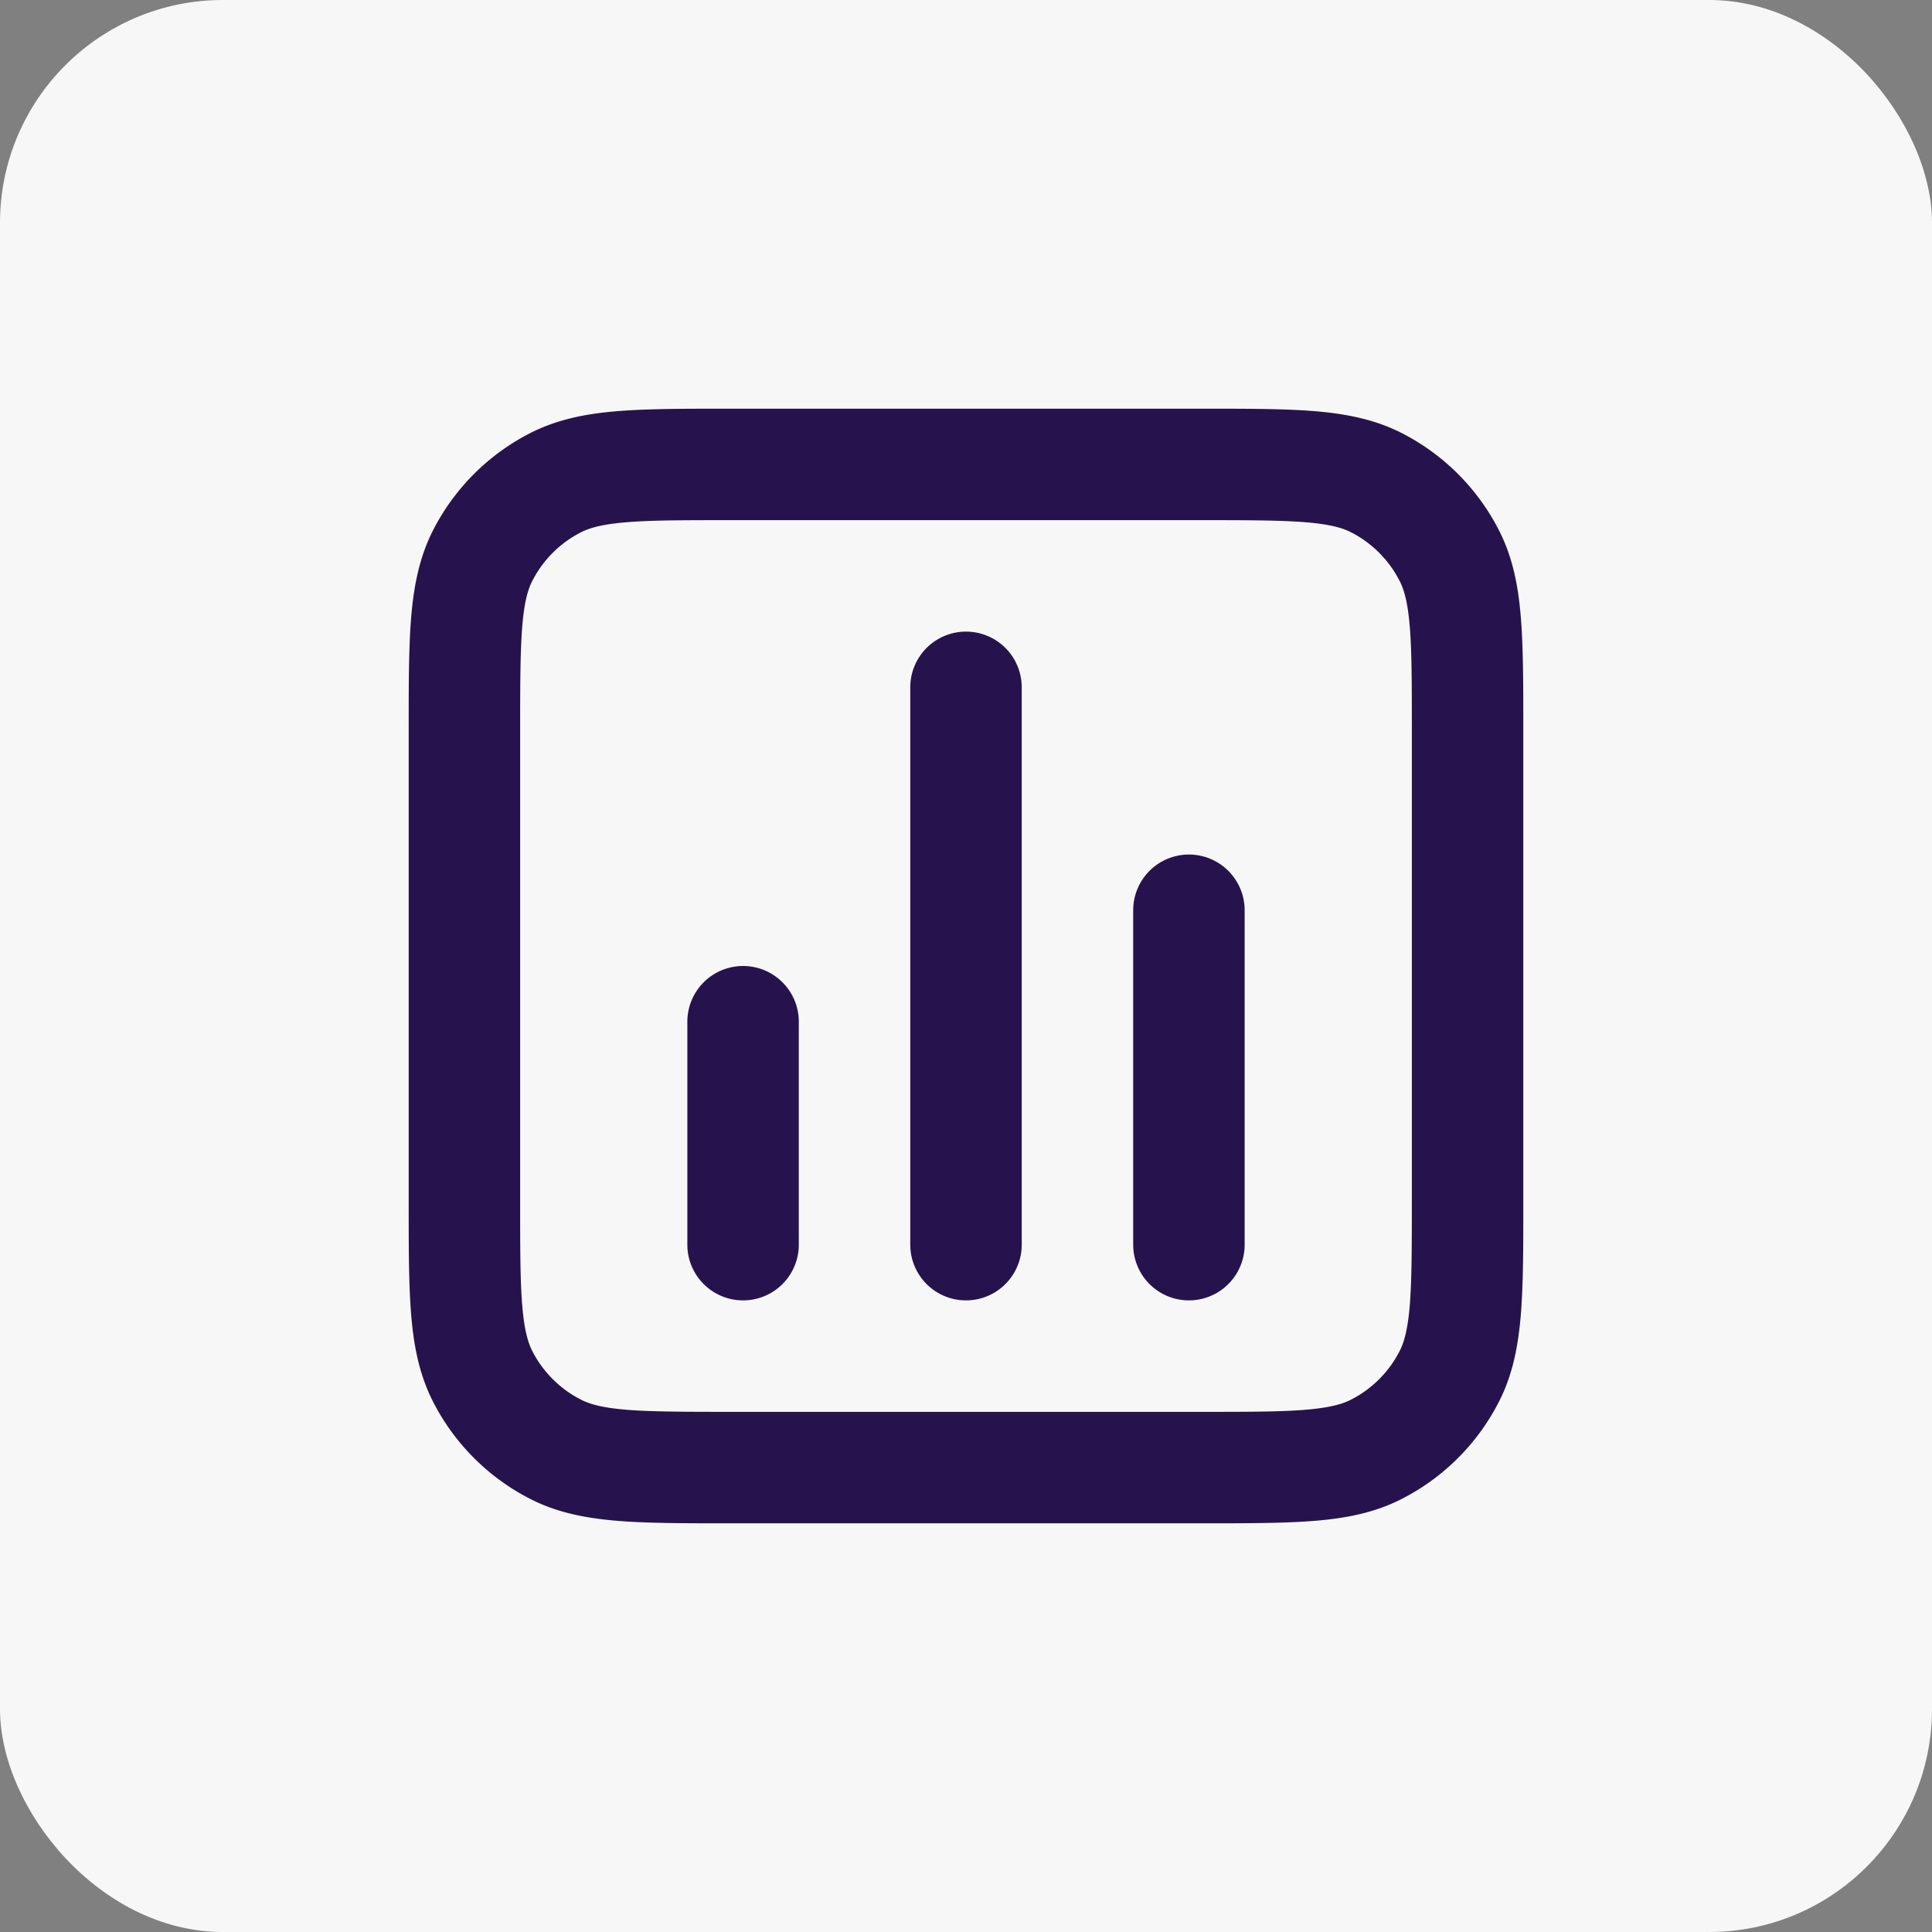
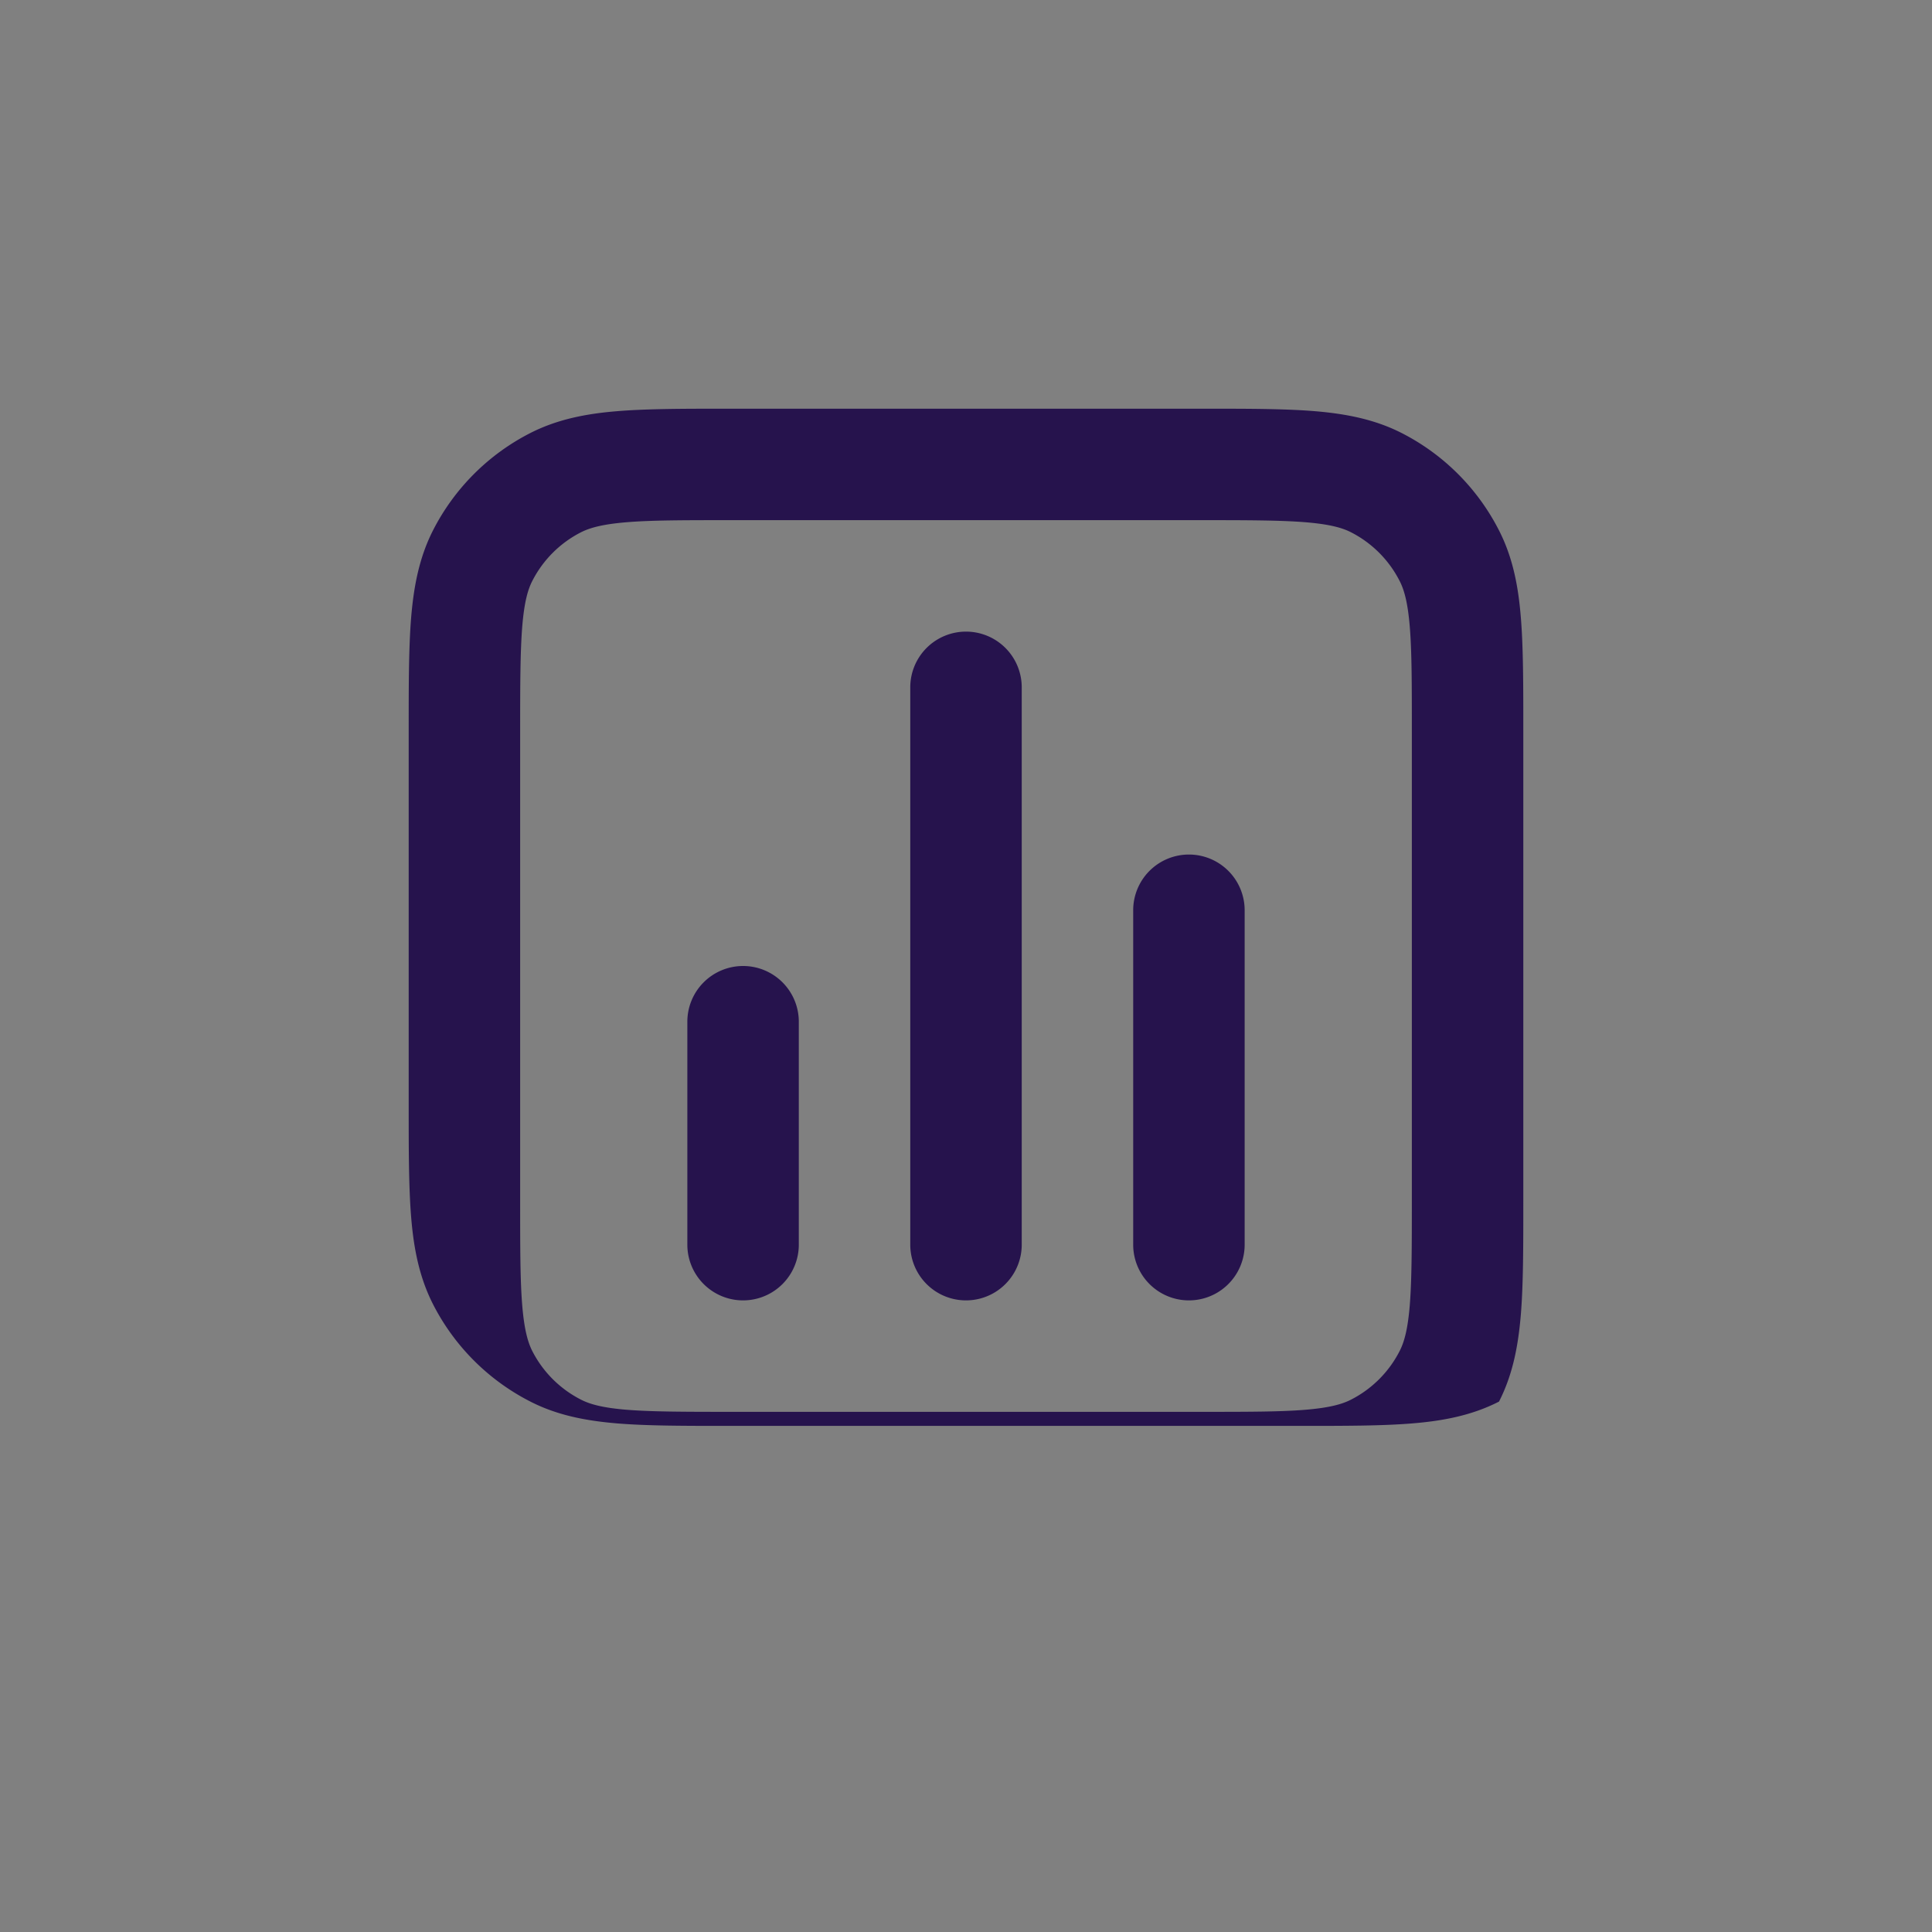
<svg xmlns="http://www.w3.org/2000/svg" width="26" height="26" fill="none" viewBox="0 0 26 26">
  <rect x="0" y="0" width="26" height="26" fill="#808080" stroke="none" />
-   <rect width="26" height="26" fill="#F8F7F7" rx="3" />
-   <path fill="#26134D" fill-rule="evenodd" d="M9.819 5.5h6.362c.604 0 1.102 0 1.508.033.421.035.809.109 1.173.294a3 3 0 0 1 1.311 1.311c.186.364.26.752.294 1.173.033.406.033.904.033 1.508v6.362c0 .604 0 1.102-.033 1.508-.035.421-.108.809-.294 1.173a3 3 0 0 1-1.311 1.311c-.364.186-.752.26-1.173.294-.406.033-.904.033-1.508.033H9.819c-.604 0-1.102 0-1.508-.033-.421-.035-.809-.108-1.173-.294a3 3 0 0 1-1.311-1.311c-.185-.364-.26-.752-.294-1.173-.033-.406-.033-.904-.033-1.508V9.819c0-.604 0-1.102.033-1.508.035-.421.109-.809.294-1.173a3 3 0 0 1 1.311-1.311c.364-.185.752-.26 1.173-.294.406-.033.904-.033 1.508-.033ZM8.433 7.028c-.329.027-.497.076-.614.135a1.5 1.5 0 0 0-.656.656c-.06.117-.108.285-.135.614C7.001 8.771 7 9.208 7 9.85v6.3c0 .642 0 1.08.028 1.417.027.328.076.497.135.614a1.5 1.5 0 0 0 .656.655c.117.06.285.109.614.136.338.027.775.028 1.417.028h6.3c.642 0 1.08 0 1.417-.028.328-.027.497-.076.614-.136a1.5 1.5 0 0 0 .655-.655c.06-.117.109-.286.136-.614.027-.338.028-.775.028-1.417v-6.3c0-.642 0-1.08-.028-1.417-.027-.329-.076-.497-.136-.614a1.5 1.5 0 0 0-.655-.656c-.117-.06-.286-.108-.614-.135C17.229 7.001 16.792 7 16.15 7h-6.3c-.642 0-1.08 0-1.417.028ZM13 8.5a.75.75 0 0 1 .75.75v7.5a.75.75 0 0 1-1.5 0v-7.5A.75.75 0 0 1 13 8.5Zm3 3a.75.75 0 0 1 .75.75v4.5a.75.75 0 0 1-1.5 0v-4.5a.75.75 0 0 1 .75-.75ZM10 13a.75.75 0 0 1 .75.75v3a.75.75 0 0 1-1.5 0v-3A.75.75 0 0 1 10 13Z" clip-rule="evenodd" />
+   <path fill="#26134D" fill-rule="evenodd" d="M9.819 5.5h6.362c.604 0 1.102 0 1.508.033.421.035.809.109 1.173.294a3 3 0 0 1 1.311 1.311c.186.364.26.752.294 1.173.033.406.033.904.033 1.508v6.362c0 .604 0 1.102-.033 1.508-.035.421-.108.809-.294 1.173c-.364.186-.752.26-1.173.294-.406.033-.904.033-1.508.033H9.819c-.604 0-1.102 0-1.508-.033-.421-.035-.809-.108-1.173-.294a3 3 0 0 1-1.311-1.311c-.185-.364-.26-.752-.294-1.173-.033-.406-.033-.904-.033-1.508V9.819c0-.604 0-1.102.033-1.508.035-.421.109-.809.294-1.173a3 3 0 0 1 1.311-1.311c.364-.185.752-.26 1.173-.294.406-.033.904-.033 1.508-.033ZM8.433 7.028c-.329.027-.497.076-.614.135a1.5 1.5 0 0 0-.656.656c-.06.117-.108.285-.135.614C7.001 8.771 7 9.208 7 9.85v6.3c0 .642 0 1.08.028 1.417.027.328.076.497.135.614a1.5 1.5 0 0 0 .656.655c.117.06.285.109.614.136.338.027.775.028 1.417.028h6.3c.642 0 1.08 0 1.417-.028.328-.027.497-.076.614-.136a1.5 1.5 0 0 0 .655-.655c.06-.117.109-.286.136-.614.027-.338.028-.775.028-1.417v-6.3c0-.642 0-1.08-.028-1.417-.027-.329-.076-.497-.136-.614a1.5 1.5 0 0 0-.655-.656c-.117-.06-.286-.108-.614-.135C17.229 7.001 16.792 7 16.15 7h-6.3c-.642 0-1.08 0-1.417.028ZM13 8.5a.75.75 0 0 1 .75.75v7.5a.75.75 0 0 1-1.5 0v-7.5A.75.75 0 0 1 13 8.5Zm3 3a.75.75 0 0 1 .75.75v4.5a.75.75 0 0 1-1.5 0v-4.5a.75.75 0 0 1 .75-.75ZM10 13a.75.75 0 0 1 .75.75v3a.75.75 0 0 1-1.5 0v-3A.75.75 0 0 1 10 13Z" clip-rule="evenodd" />
</svg>